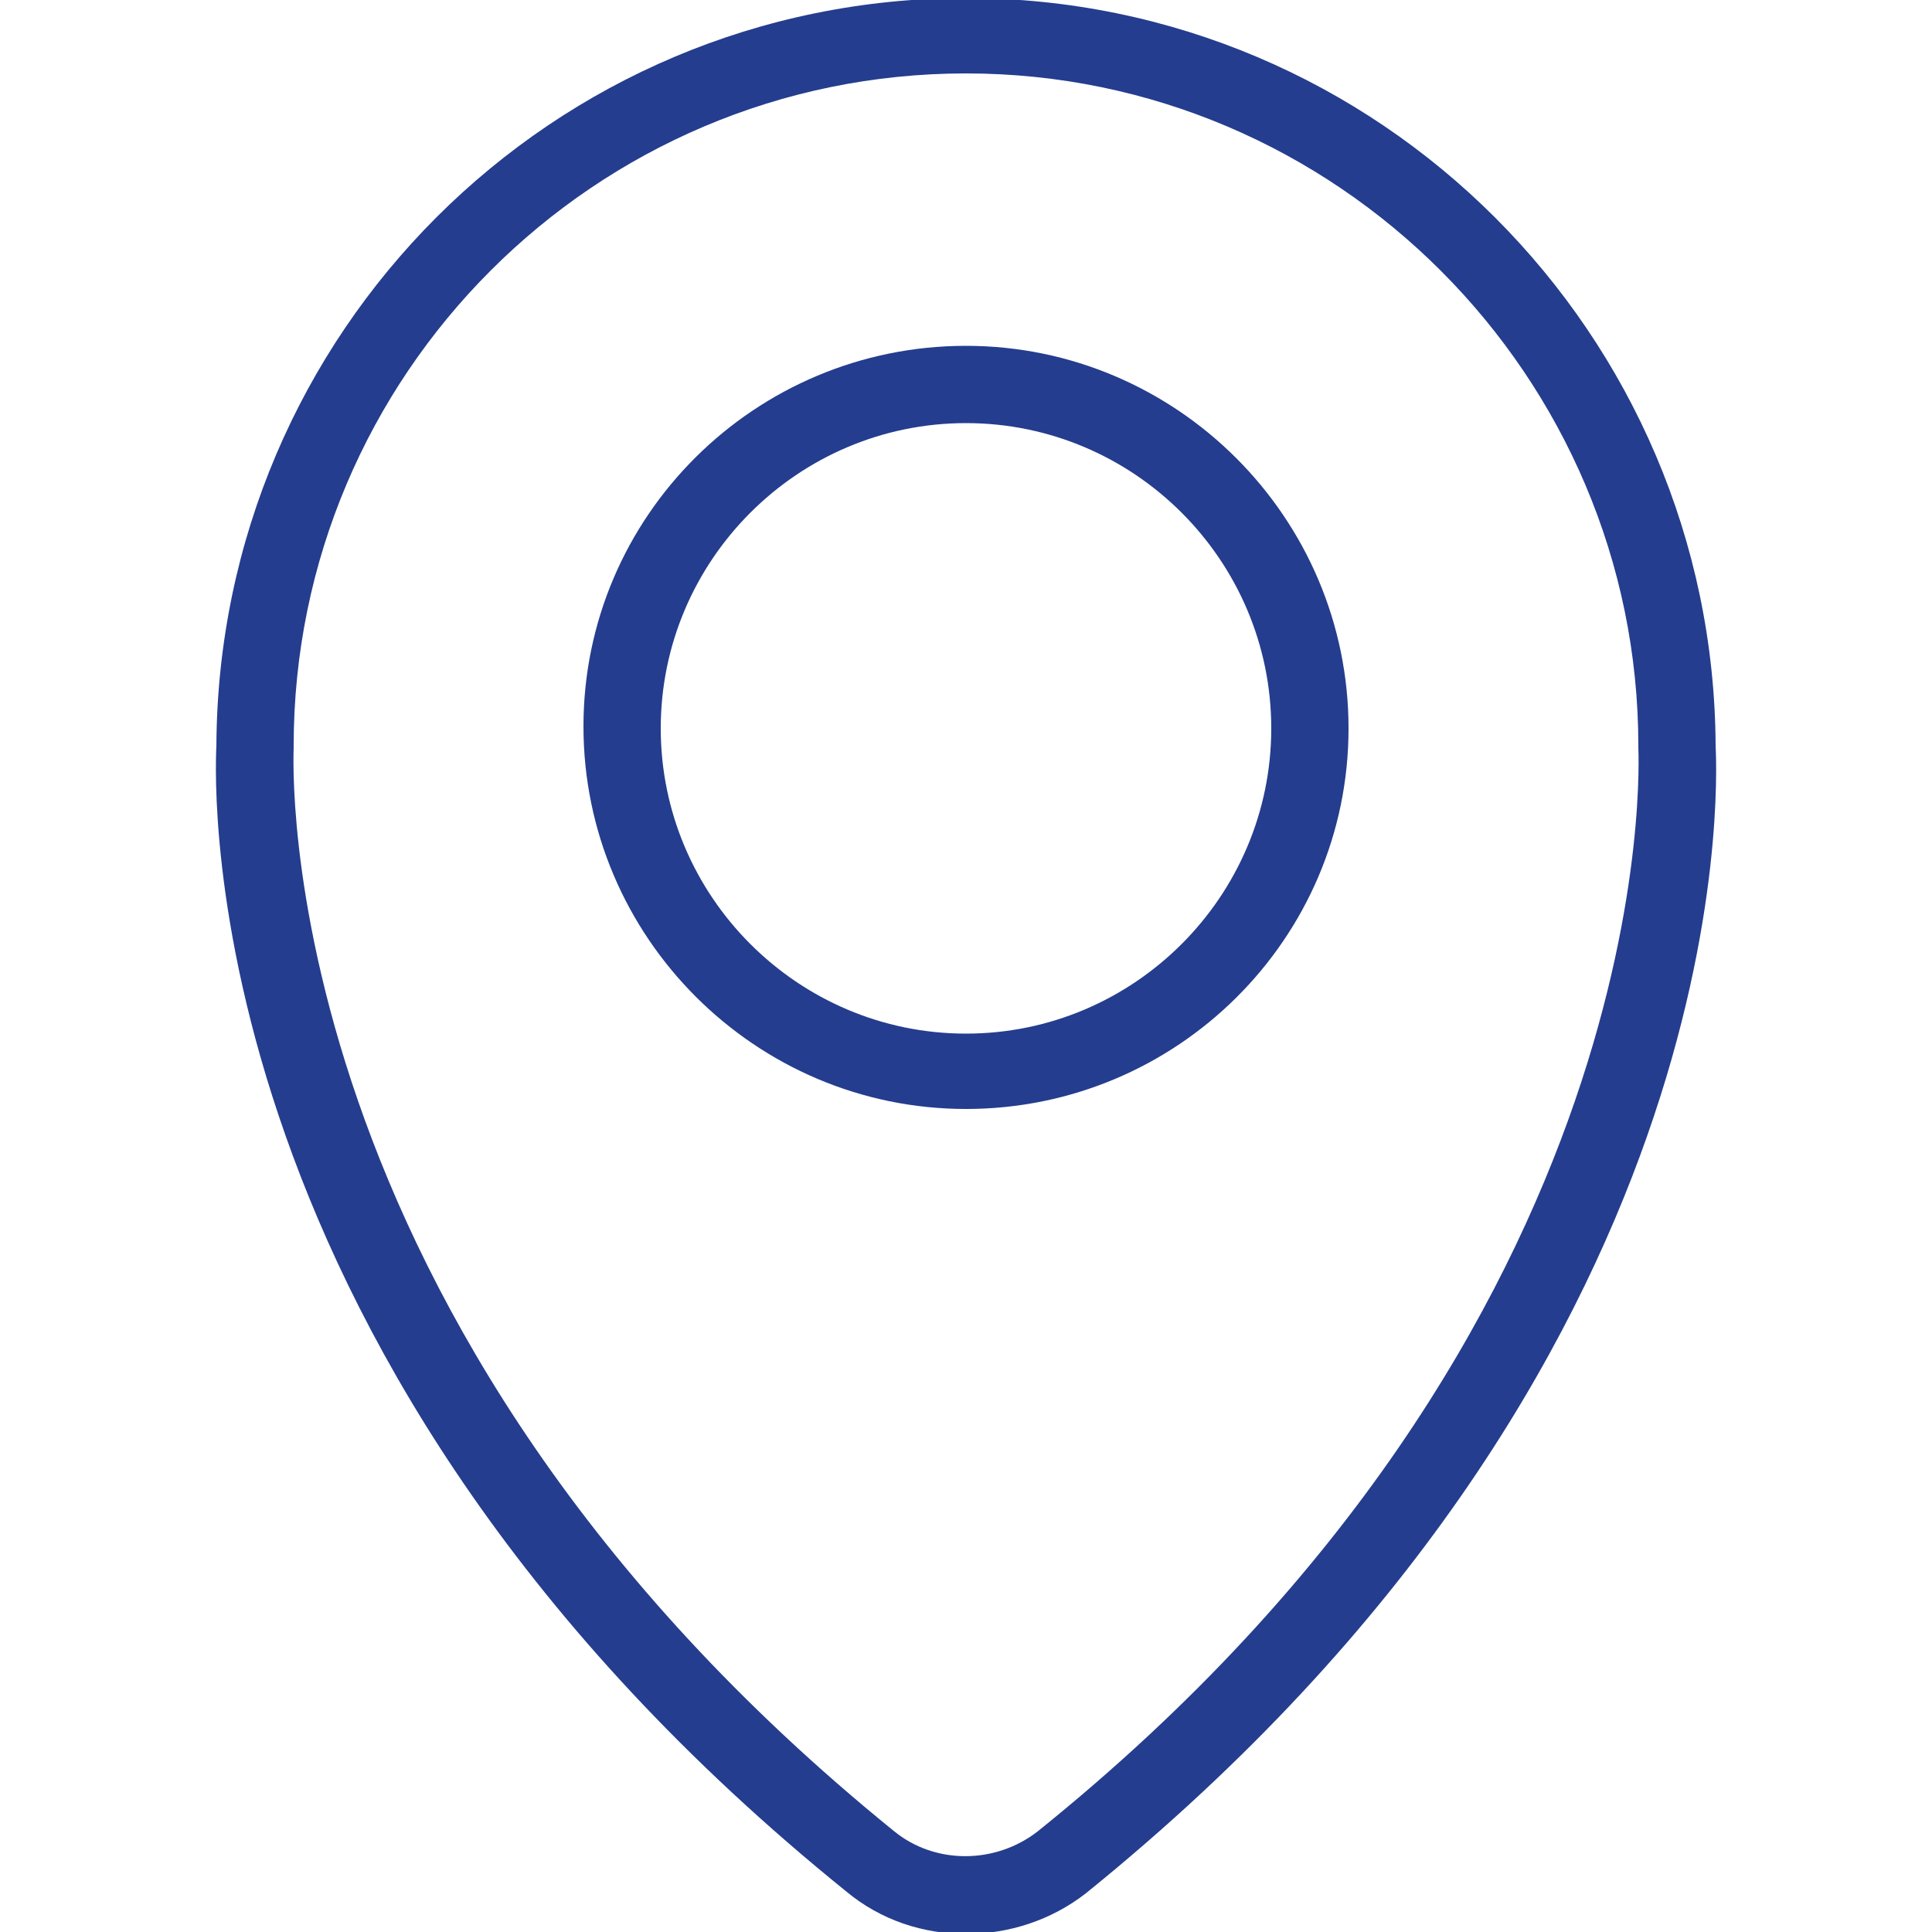
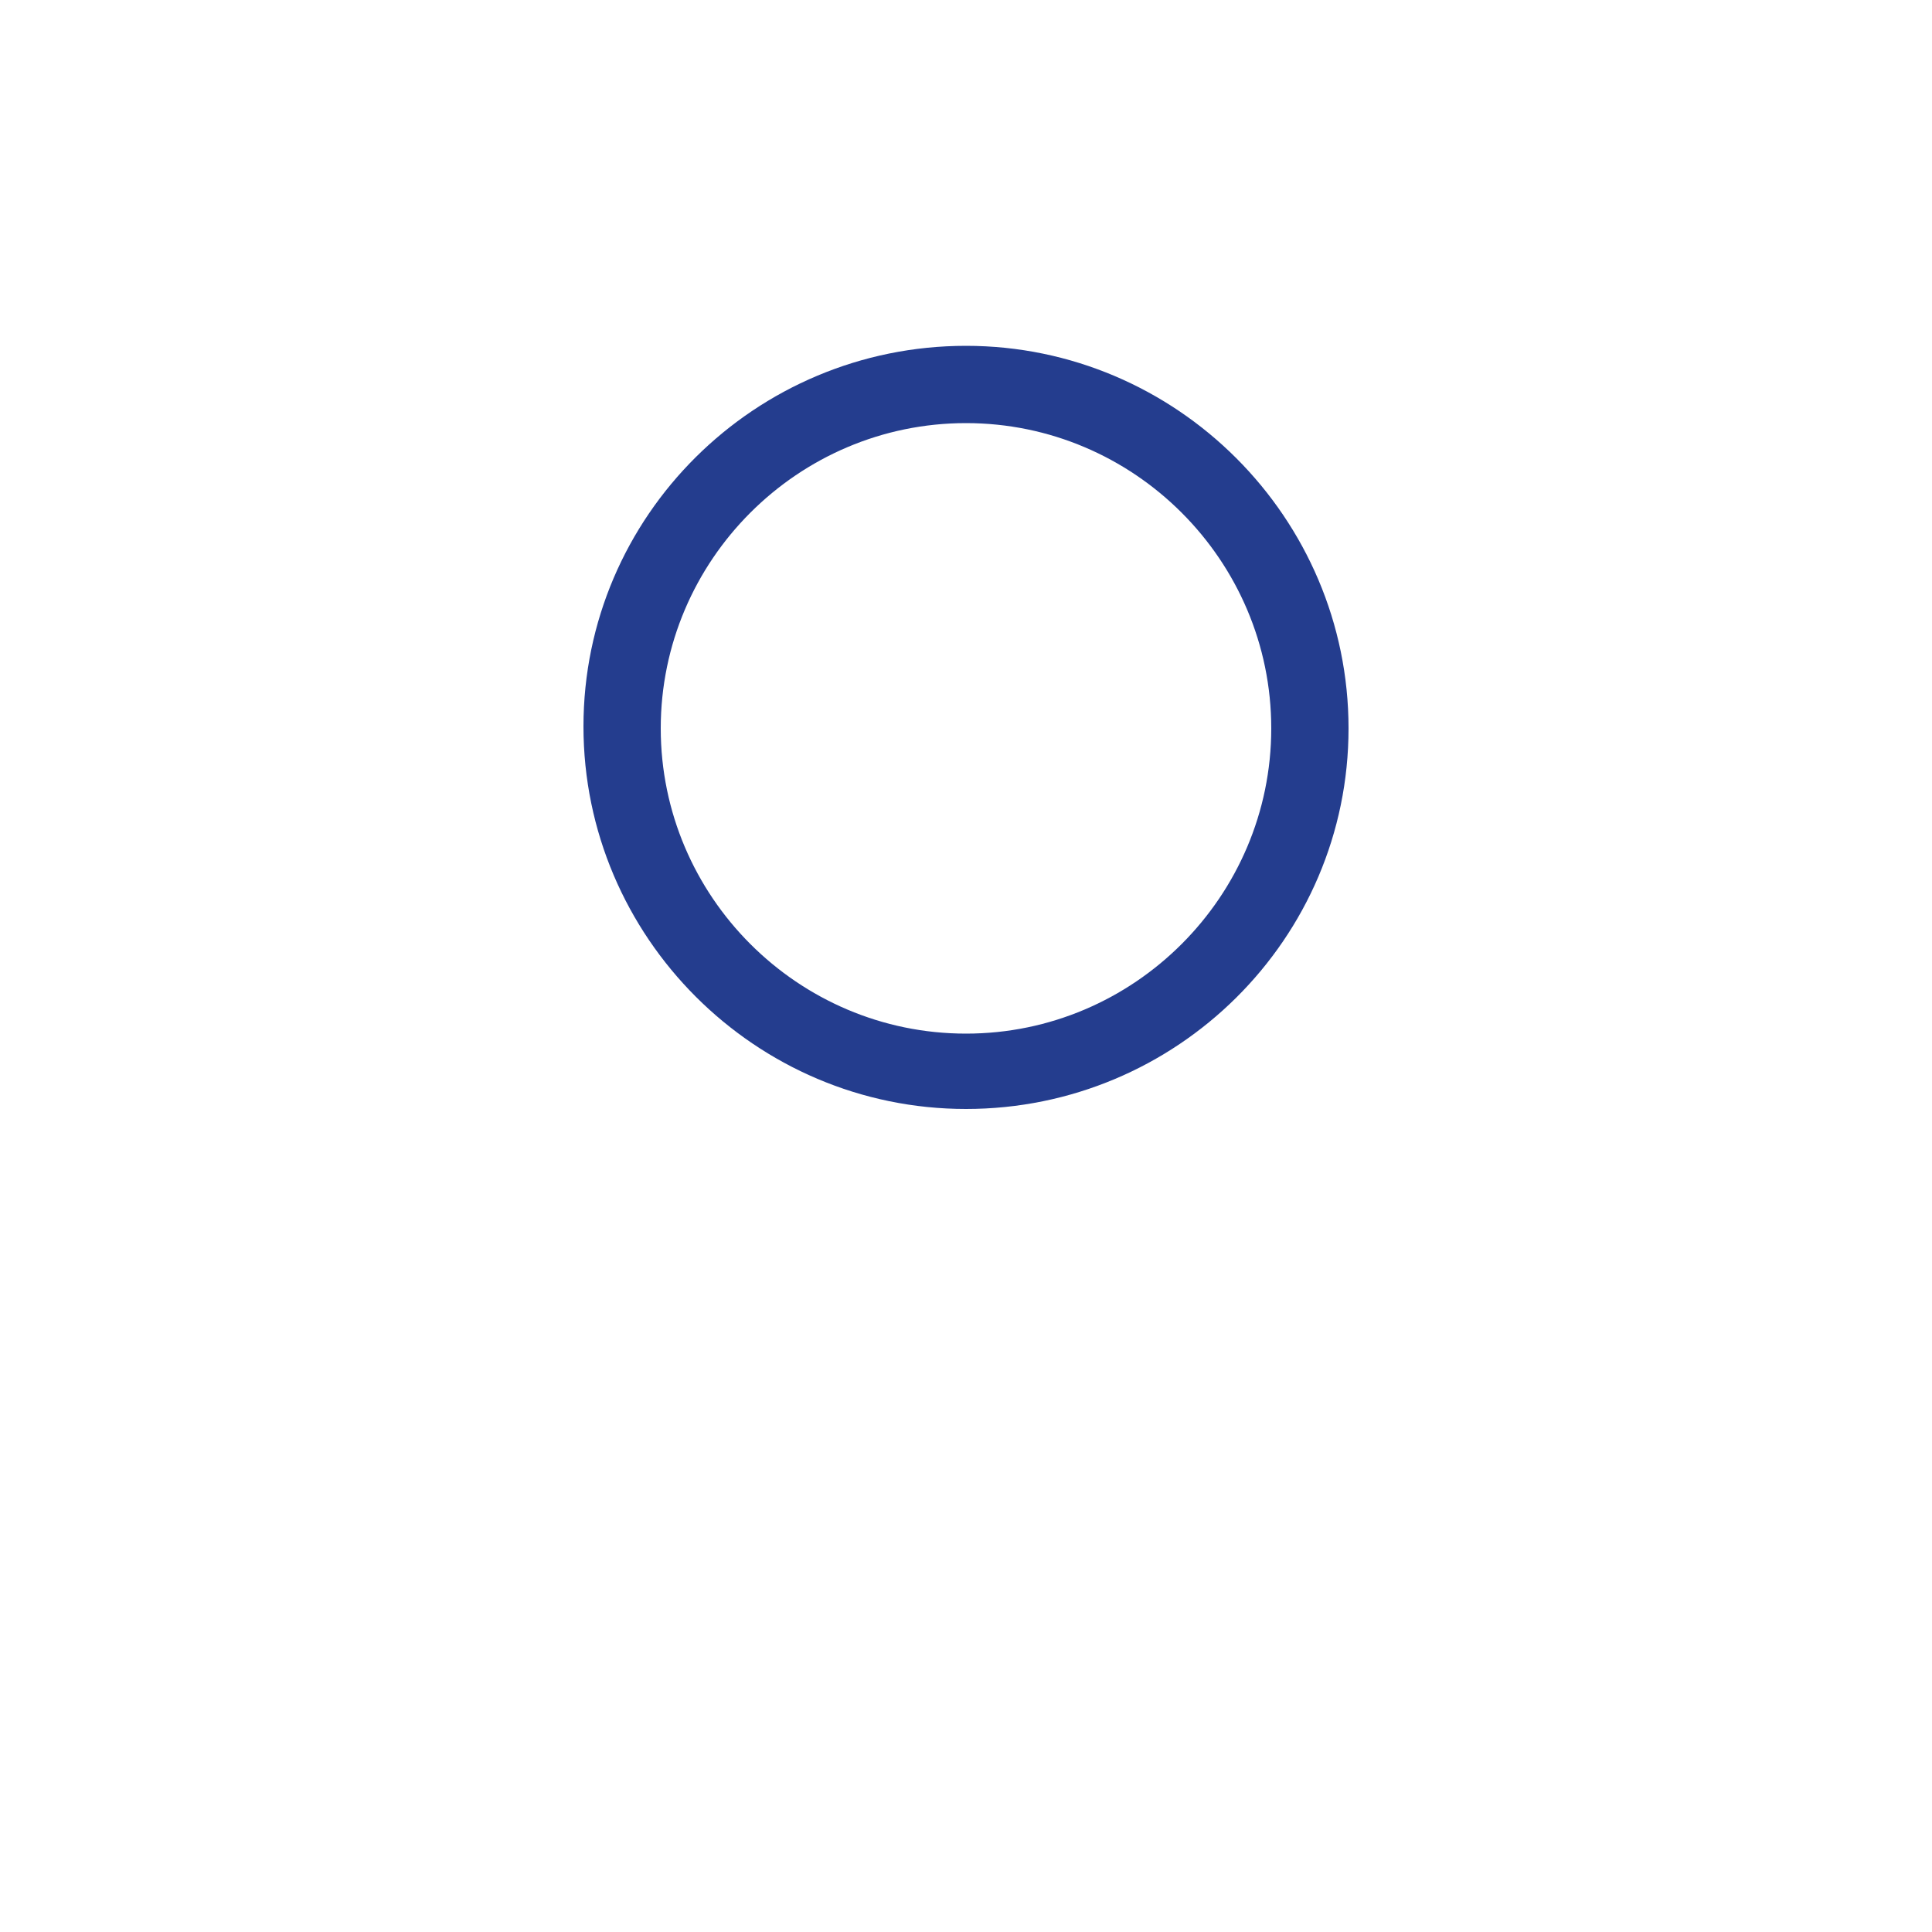
<svg xmlns="http://www.w3.org/2000/svg" version="1.1" id="Layer_1" x="0px" y="0px" viewBox="0 0 100 100" style="enable-background:new 0 0 100 100;" xml:space="preserve">
  <style type="text/css">
	.st0{fill:#243D8E;}
</style>
  <g>
-     <path class="st0" d="M50,100.1c-2.2,0-4.4-0.7-6.2-2.2C10,70.6,11.1,40.7,11.2,38.6C11.3,17.2,28.6-0.1,50-0.1s38.7,17.4,38.8,38.7   c0.1,2.1,1.3,32-32.6,59.4C54.4,99.4,52.2,100.1,50,100.1z M50,3.8c-19.2,0-34.8,15.6-34.8,34.8v0.1c0,0.3-1.5,29.7,31.1,56.1   c2.1,1.7,5.2,1.7,7.4,0C86.4,68.5,84.8,39,84.8,38.7v-0.1C84.8,19.5,69.2,3.8,50,3.8z" />
    <path class="st0" d="M50,57.4c-10.9,0-19.8-8.9-19.8-19.8S39.1,17.9,50,17.9s19.8,8.9,19.8,19.8S60.9,57.4,50,57.4z M50,21.9   c-8.7,0-15.8,7.1-15.8,15.8S41.3,53.5,50,53.5s15.8-7.1,15.8-15.8S58.7,21.9,50,21.9z" />
  </g>
</svg>